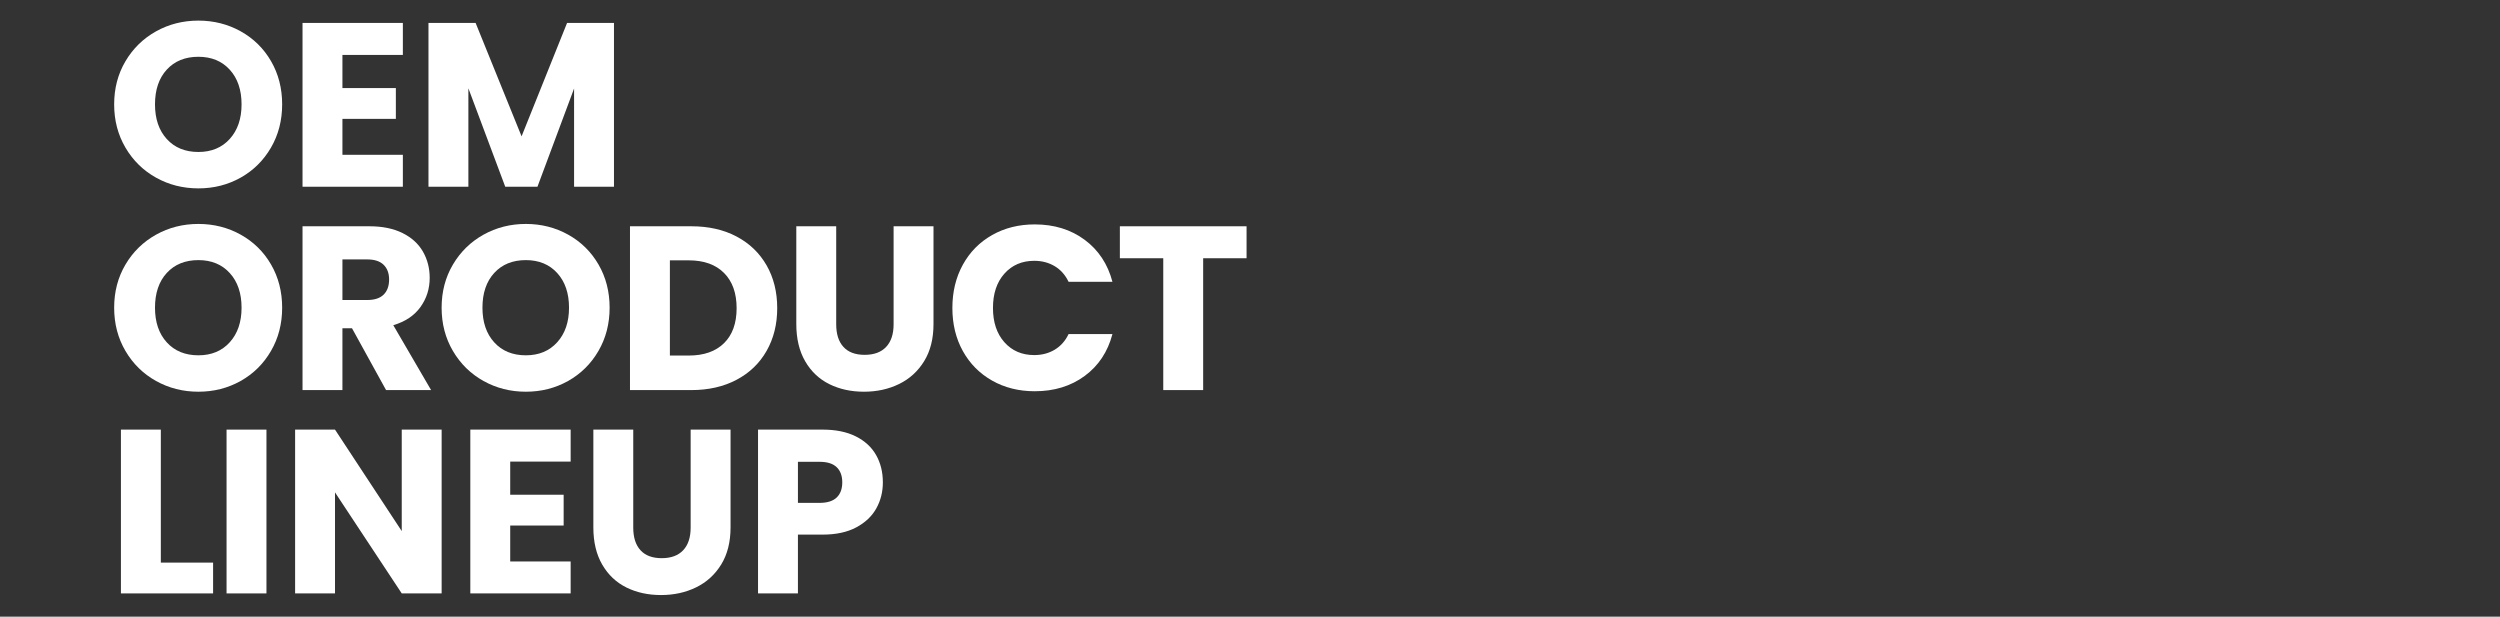
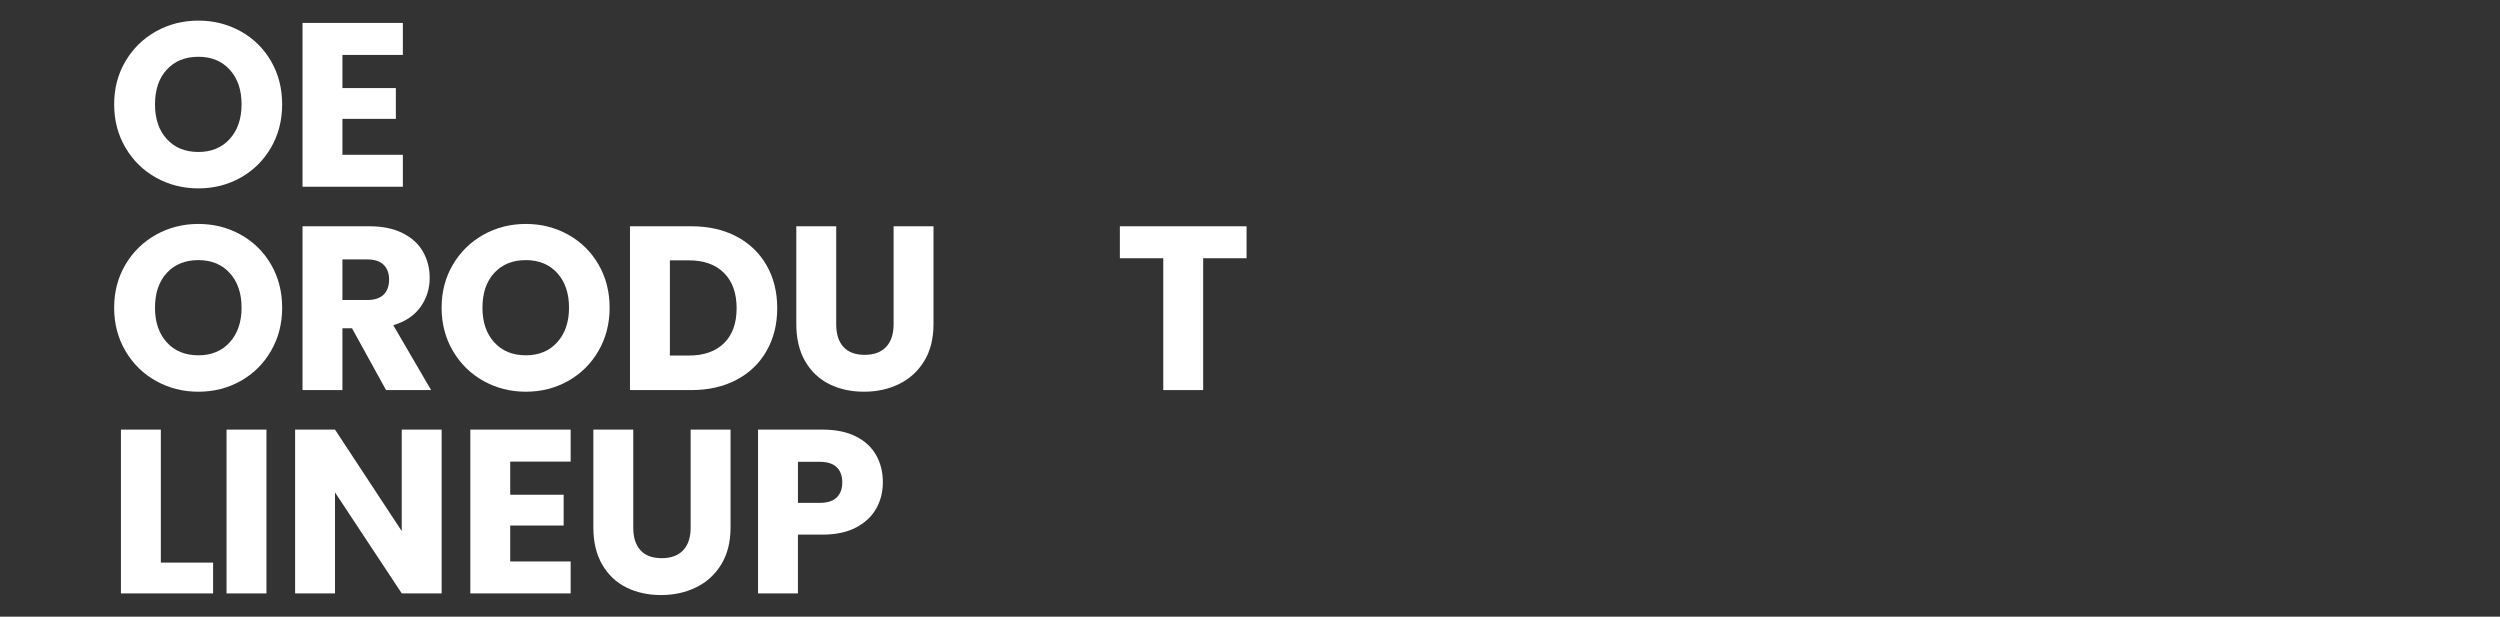
<svg xmlns="http://www.w3.org/2000/svg" version="1.1" baseProfile="tiny" x="0px" y="0px" viewBox="0 0 750 185" overflow="visible" xml:space="preserve">
  <rect x="0" y="0" width="750" height="185" fill="#333333" stroke="none" />
  <g id="footer">
</g>
  <g id="back">
</g>
  <g id="contents">
</g>
  <g id="support">
</g>
  <g id="mv">
</g>
  <g id="header">
</g>
  <g id="mw1">
    <g>
      <path fill="#FFFFFF" d="M46.812,53.293c-3.85-2.146-6.907-5.145-9.17-8.995c-2.264-3.85-3.395-8.178-3.395-12.984    s1.131-9.123,3.395-12.95c2.263-3.826,5.32-6.813,9.17-8.96c3.851-2.146,8.085-3.22,12.705-3.22s8.855,1.073,12.705,3.22    s6.883,5.134,9.1,8.96c2.217,3.827,3.325,8.144,3.325,12.95s-1.12,9.135-3.359,12.984c-2.24,3.851-5.274,6.85-9.101,8.995    c-3.827,2.147-8.05,3.221-12.67,3.221S50.663,55.44,46.812,53.293z M68.933,41.673c2.356-2.612,3.535-6.065,3.535-10.359    c0-4.34-1.179-7.806-3.535-10.396s-5.495-3.885-9.415-3.885c-3.967,0-7.129,1.284-9.484,3.85    c-2.357,2.567-3.535,6.045-3.535,10.431c0,4.34,1.178,7.805,3.535,10.395c2.355,2.59,5.518,3.885,9.484,3.885    C63.438,45.593,66.576,44.287,68.933,41.673z" />
      <path fill="#FFFFFF" d="M102.729,16.474v9.939h16.029v9.24h-16.029v10.78h18.13v9.59H90.758V6.883h30.101v9.591H102.729z" />
-       <path fill="#FFFFFF" d="M184.193,6.883v49.141h-11.97V26.553l-10.99,29.471h-9.66l-11.06-29.54v29.54h-11.971V6.883h14.141    l13.79,34.021l13.649-34.021H184.193z" />
      <path fill="#FFFFFF" d="M46.812,114.293c-3.85-2.146-6.907-5.145-9.17-8.995c-2.264-3.85-3.395-8.178-3.395-12.984    s1.131-9.123,3.395-12.95c2.263-3.826,5.32-6.813,9.17-8.96c3.851-2.146,8.085-3.22,12.705-3.22s8.855,1.073,12.705,3.22    s6.883,5.134,9.1,8.96c2.217,3.827,3.325,8.144,3.325,12.95s-1.12,9.135-3.359,12.984c-2.24,3.851-5.274,6.85-9.101,8.995    c-3.827,2.147-8.05,3.221-12.67,3.221S50.663,116.44,46.812,114.293z M68.933,102.673c2.356-2.612,3.535-6.065,3.535-10.359    c0-4.34-1.179-7.806-3.535-10.396s-5.495-3.885-9.415-3.885c-3.967,0-7.129,1.284-9.484,3.85    c-2.357,2.567-3.535,6.045-3.535,10.431c0,4.34,1.178,7.805,3.535,10.395c2.355,2.59,5.518,3.885,9.484,3.885    C63.438,106.593,66.576,105.287,68.933,102.673z" />
      <path fill="#FFFFFF" d="M115.818,117.023l-10.22-18.55h-2.87v18.55H90.758V67.883h20.091c3.872,0,7.175,0.678,9.904,2.03    c2.73,1.354,4.771,3.209,6.125,5.565s2.03,4.981,2.03,7.875c0,3.267-0.922,6.184-2.765,8.75c-1.845,2.566-4.562,4.387-8.155,5.46    l11.34,19.46H115.818z M102.729,90.003h7.42c2.192,0,3.838-0.536,4.935-1.609c1.096-1.073,1.646-2.591,1.646-4.551    c0-1.865-0.55-3.336-1.646-4.409c-1.097-1.073-2.742-1.61-4.935-1.61h-7.42V90.003z" />
      <path fill="#FFFFFF" d="M145.05,114.293c-3.85-2.146-6.907-5.145-9.17-8.995c-2.264-3.85-3.395-8.178-3.395-12.984    s1.131-9.123,3.395-12.95c2.263-3.826,5.32-6.813,9.17-8.96c3.851-2.146,8.085-3.22,12.705-3.22s8.855,1.073,12.705,3.22    s6.883,5.134,9.1,8.96c2.217,3.827,3.325,8.144,3.325,12.95s-1.12,9.135-3.359,12.984c-2.24,3.851-5.274,6.85-9.101,8.995    c-3.827,2.147-8.05,3.221-12.67,3.221S148.9,116.44,145.05,114.293z M167.17,102.673c2.356-2.612,3.535-6.065,3.535-10.359    c0-4.34-1.179-7.806-3.535-10.396s-5.495-3.885-9.415-3.885c-3.967,0-7.129,1.284-9.484,3.85    c-2.357,2.567-3.535,6.045-3.535,10.431c0,4.34,1.178,7.805,3.535,10.395c2.355,2.59,5.518,3.885,9.484,3.885    C161.675,106.593,164.813,105.287,167.17,102.673z" />
      <path fill="#FFFFFF" d="M220.985,70.963c3.873,2.055,6.871,4.936,8.995,8.646c2.123,3.71,3.185,7.992,3.185,12.845    c0,4.807-1.062,9.077-3.185,12.811c-2.124,3.733-5.134,6.627-9.03,8.68c-3.896,2.054-8.412,3.08-13.545,3.08h-18.41V67.883h18.41    C212.586,67.883,217.111,68.91,220.985,70.963z M217.205,102.953c2.521-2.473,3.78-5.973,3.78-10.5c0-4.525-1.26-8.05-3.78-10.57    c-2.52-2.52-6.044-3.779-10.569-3.779h-5.67v28.56h5.67C211.161,106.663,214.686,105.428,217.205,102.953z" />
      <path fill="#FFFFFF" d="M250.861,67.883v29.4c0,2.94,0.723,5.204,2.17,6.79c1.445,1.587,3.569,2.38,6.37,2.38    c2.8,0,4.945-0.793,6.439-2.38c1.493-1.586,2.24-3.85,2.24-6.79v-29.4h11.97v29.33c0,4.388-0.934,8.098-2.8,11.13    c-1.867,3.034-4.375,5.32-7.525,6.86c-3.149,1.54-6.662,2.311-10.534,2.311c-3.874,0-7.34-0.759-10.396-2.275    c-3.057-1.516-5.472-3.803-7.245-6.86c-1.773-3.056-2.66-6.777-2.66-11.165v-29.33H250.861z" />
-       <path fill="#FFFFFF" d="M288.863,79.398c2.1-3.803,5.027-6.767,8.785-8.891c3.756-2.123,8.015-3.185,12.774-3.185    c5.833,0,10.826,1.54,14.98,4.62c4.152,3.08,6.93,7.28,8.33,12.6h-13.16c-0.98-2.053-2.369-3.615-4.165-4.689    c-1.797-1.073-3.839-1.61-6.125-1.61c-3.688,0-6.674,1.284-8.96,3.85c-2.287,2.567-3.43,5.997-3.43,10.29    c0,4.295,1.143,7.725,3.43,10.29c2.286,2.567,5.272,3.851,8.96,3.851c2.286,0,4.328-0.536,6.125-1.61    c1.796-1.073,3.185-2.636,4.165-4.689h13.16c-1.4,5.319-4.178,9.509-8.33,12.564c-4.154,3.058-9.147,4.585-14.98,4.585    c-4.76,0-9.019-1.061-12.774-3.185c-3.758-2.123-6.686-5.075-8.785-8.855c-2.101-3.78-3.15-8.096-3.15-12.95    C285.713,87.53,286.763,83.202,288.863,79.398z" />
      <path fill="#FFFFFF" d="M373.969,67.883v9.591h-13.021v39.55h-11.97v-39.55h-13.02v-9.591H373.969z" />
      <path fill="#FFFFFF" d="M48.248,168.783h15.68v9.24h-27.65v-49.141h11.971V168.783z" />
      <path fill="#FFFFFF" d="M79.937,128.883v49.141H67.966v-49.141H79.937z" />
      <path fill="#FFFFFF" d="M132.492,178.023h-11.97l-20.021-30.311v30.311h-11.97v-49.141h11.97l20.021,30.45v-30.45h11.97V178.023z" />
      <path fill="#FFFFFF" d="M153.064,138.474v9.939h16.03v9.24h-16.03v10.78h18.13v9.59h-30.1v-49.141h30.1v9.591H153.064z" />
      <path fill="#FFFFFF" d="M189.975,128.883v29.4c0,2.94,0.723,5.204,2.17,6.79c1.446,1.587,3.57,2.38,6.37,2.38    s4.946-0.793,6.44-2.38c1.492-1.586,2.239-3.85,2.239-6.79v-29.4h11.971v29.33c0,4.388-0.935,8.098-2.8,11.13    c-1.867,3.034-4.375,5.32-7.525,6.86s-6.662,2.311-10.535,2.311c-3.874,0-7.339-0.759-10.395-2.275    c-3.058-1.516-5.473-3.803-7.245-6.86c-1.774-3.056-2.66-6.777-2.66-11.165v-29.33H189.975z" />
      <path fill="#FFFFFF" d="M262.9,152.508c-1.308,2.357-3.314,4.26-6.021,5.705c-2.707,1.447-6.066,2.17-10.08,2.17h-7.42v17.641    h-11.97v-49.141h19.39c3.92,0,7.233,0.678,9.94,2.03c2.706,1.354,4.735,3.22,6.09,5.601c1.353,2.38,2.03,5.109,2.03,8.189    C264.86,147.55,264.206,150.152,262.9,152.508z M251,149.253c1.12-1.072,1.68-2.59,1.68-4.55s-0.56-3.476-1.68-4.55    c-1.12-1.073-2.824-1.61-5.11-1.61h-6.51v12.32h6.51C248.176,150.863,249.88,150.327,251,149.253z" />
    </g>
  </g>
  <g id="mw2">
</g>
  <g id="mw3">
</g>
  <g id="mw4">
</g>
</svg>